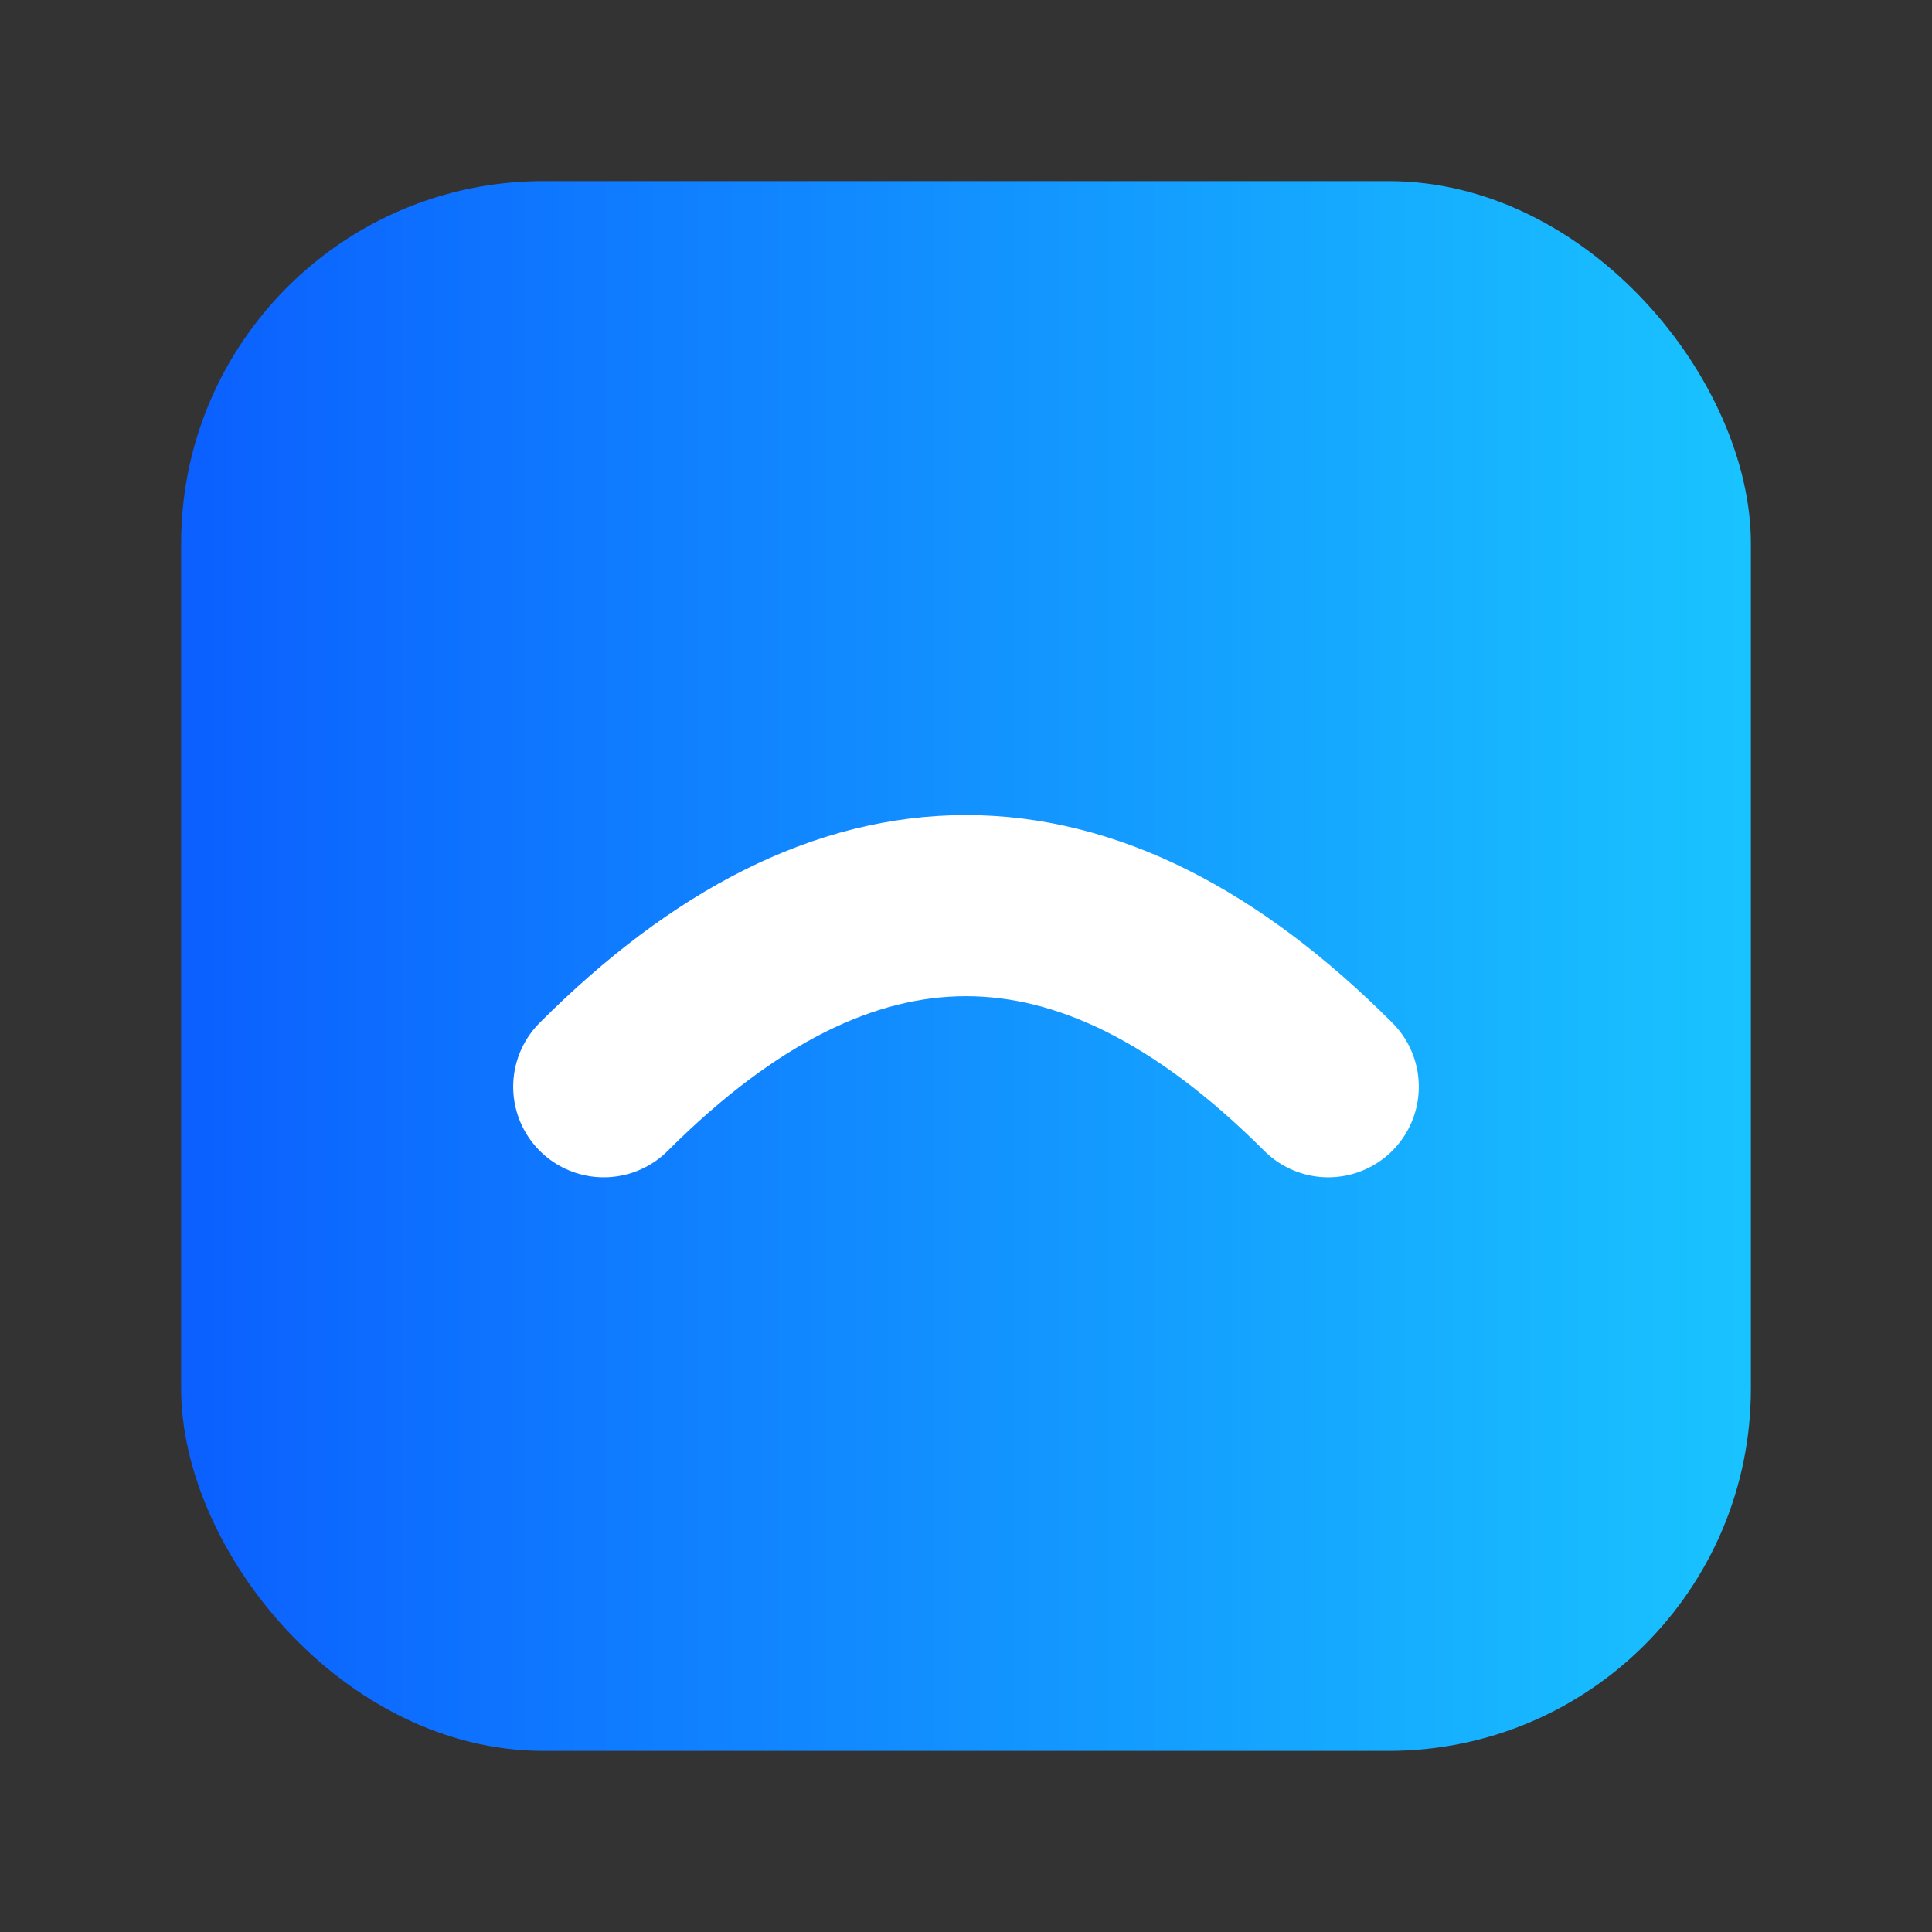
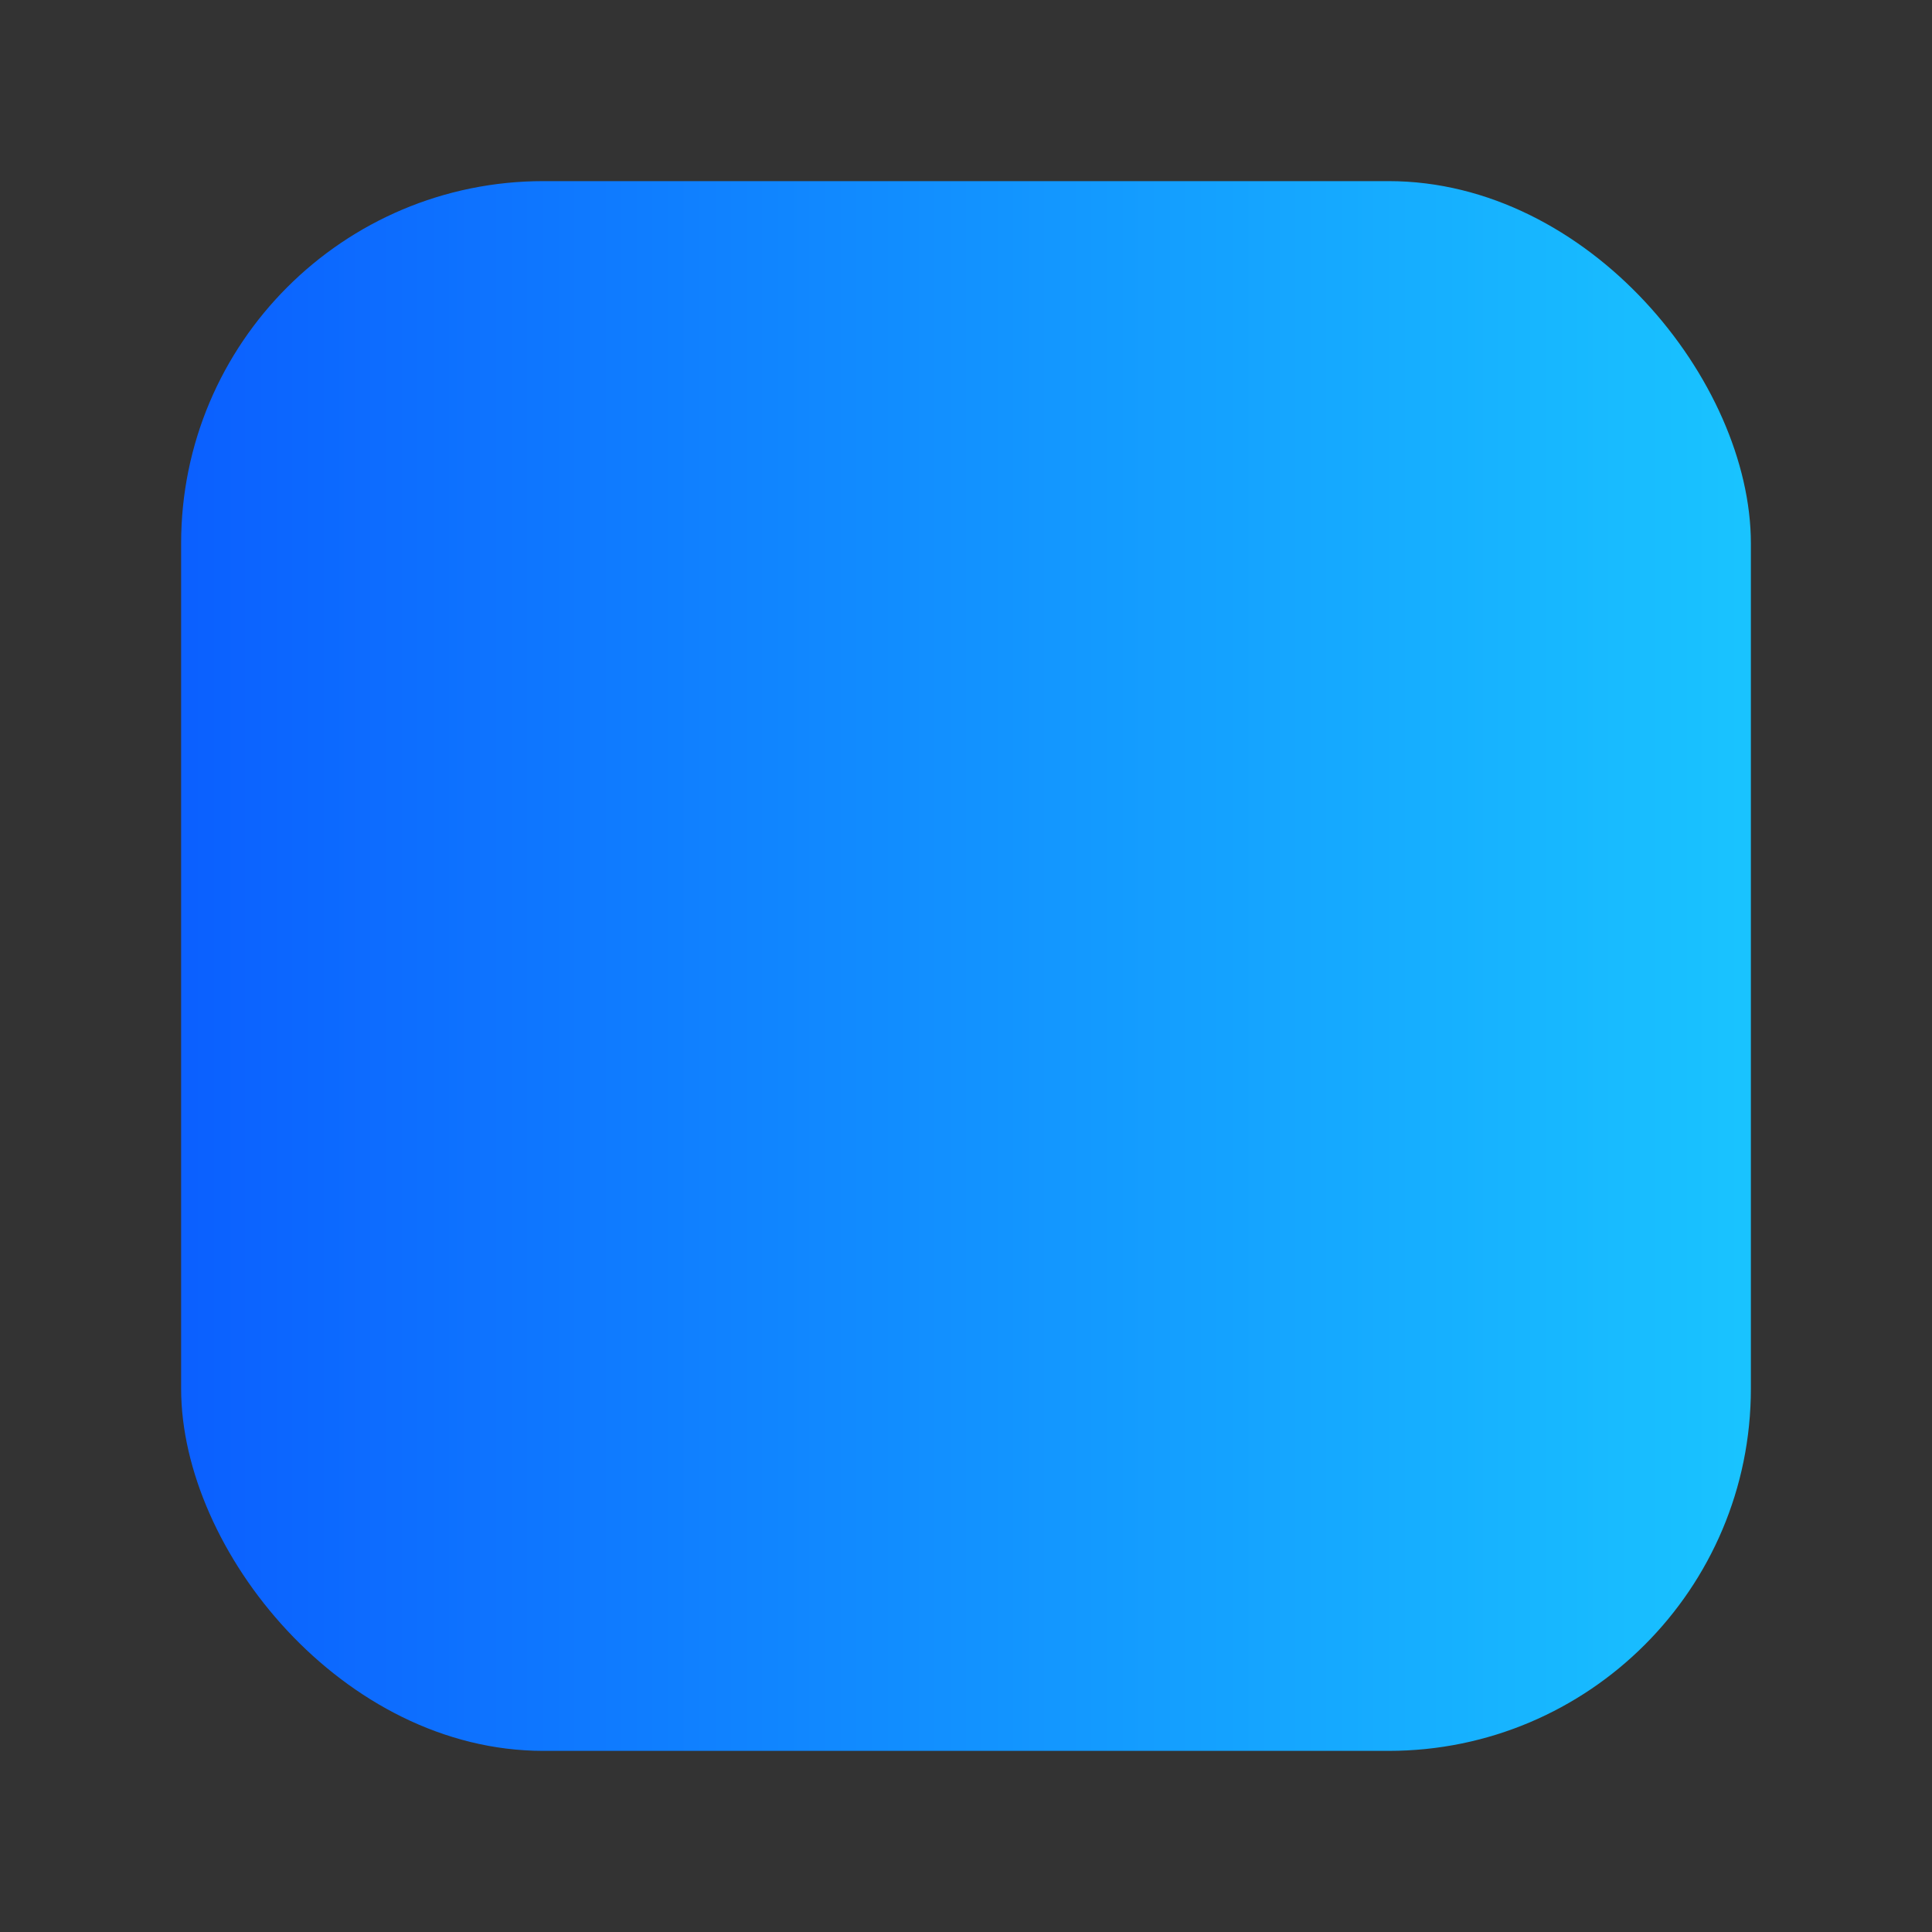
<svg xmlns="http://www.w3.org/2000/svg" viewBox="0 0 64 64">
  <rect x="0" y="0" width="64" height="64" fill="#333333" stroke="none" />
  <defs>
    <linearGradient id="g" x1="0" x2="1">
      <stop offset="0" stop-color="#0b5fff" />
      <stop offset="1" stop-color="#19c4ff" />
    </linearGradient>
  </defs>
  <rect x="6" y="6" width="52" height="52" rx="12" fill="url(#g)" />
-   <path d="M20 36c8-8 16-8 24 0" stroke="#fff" stroke-width="6" fill="none" stroke-linecap="round" />
</svg>